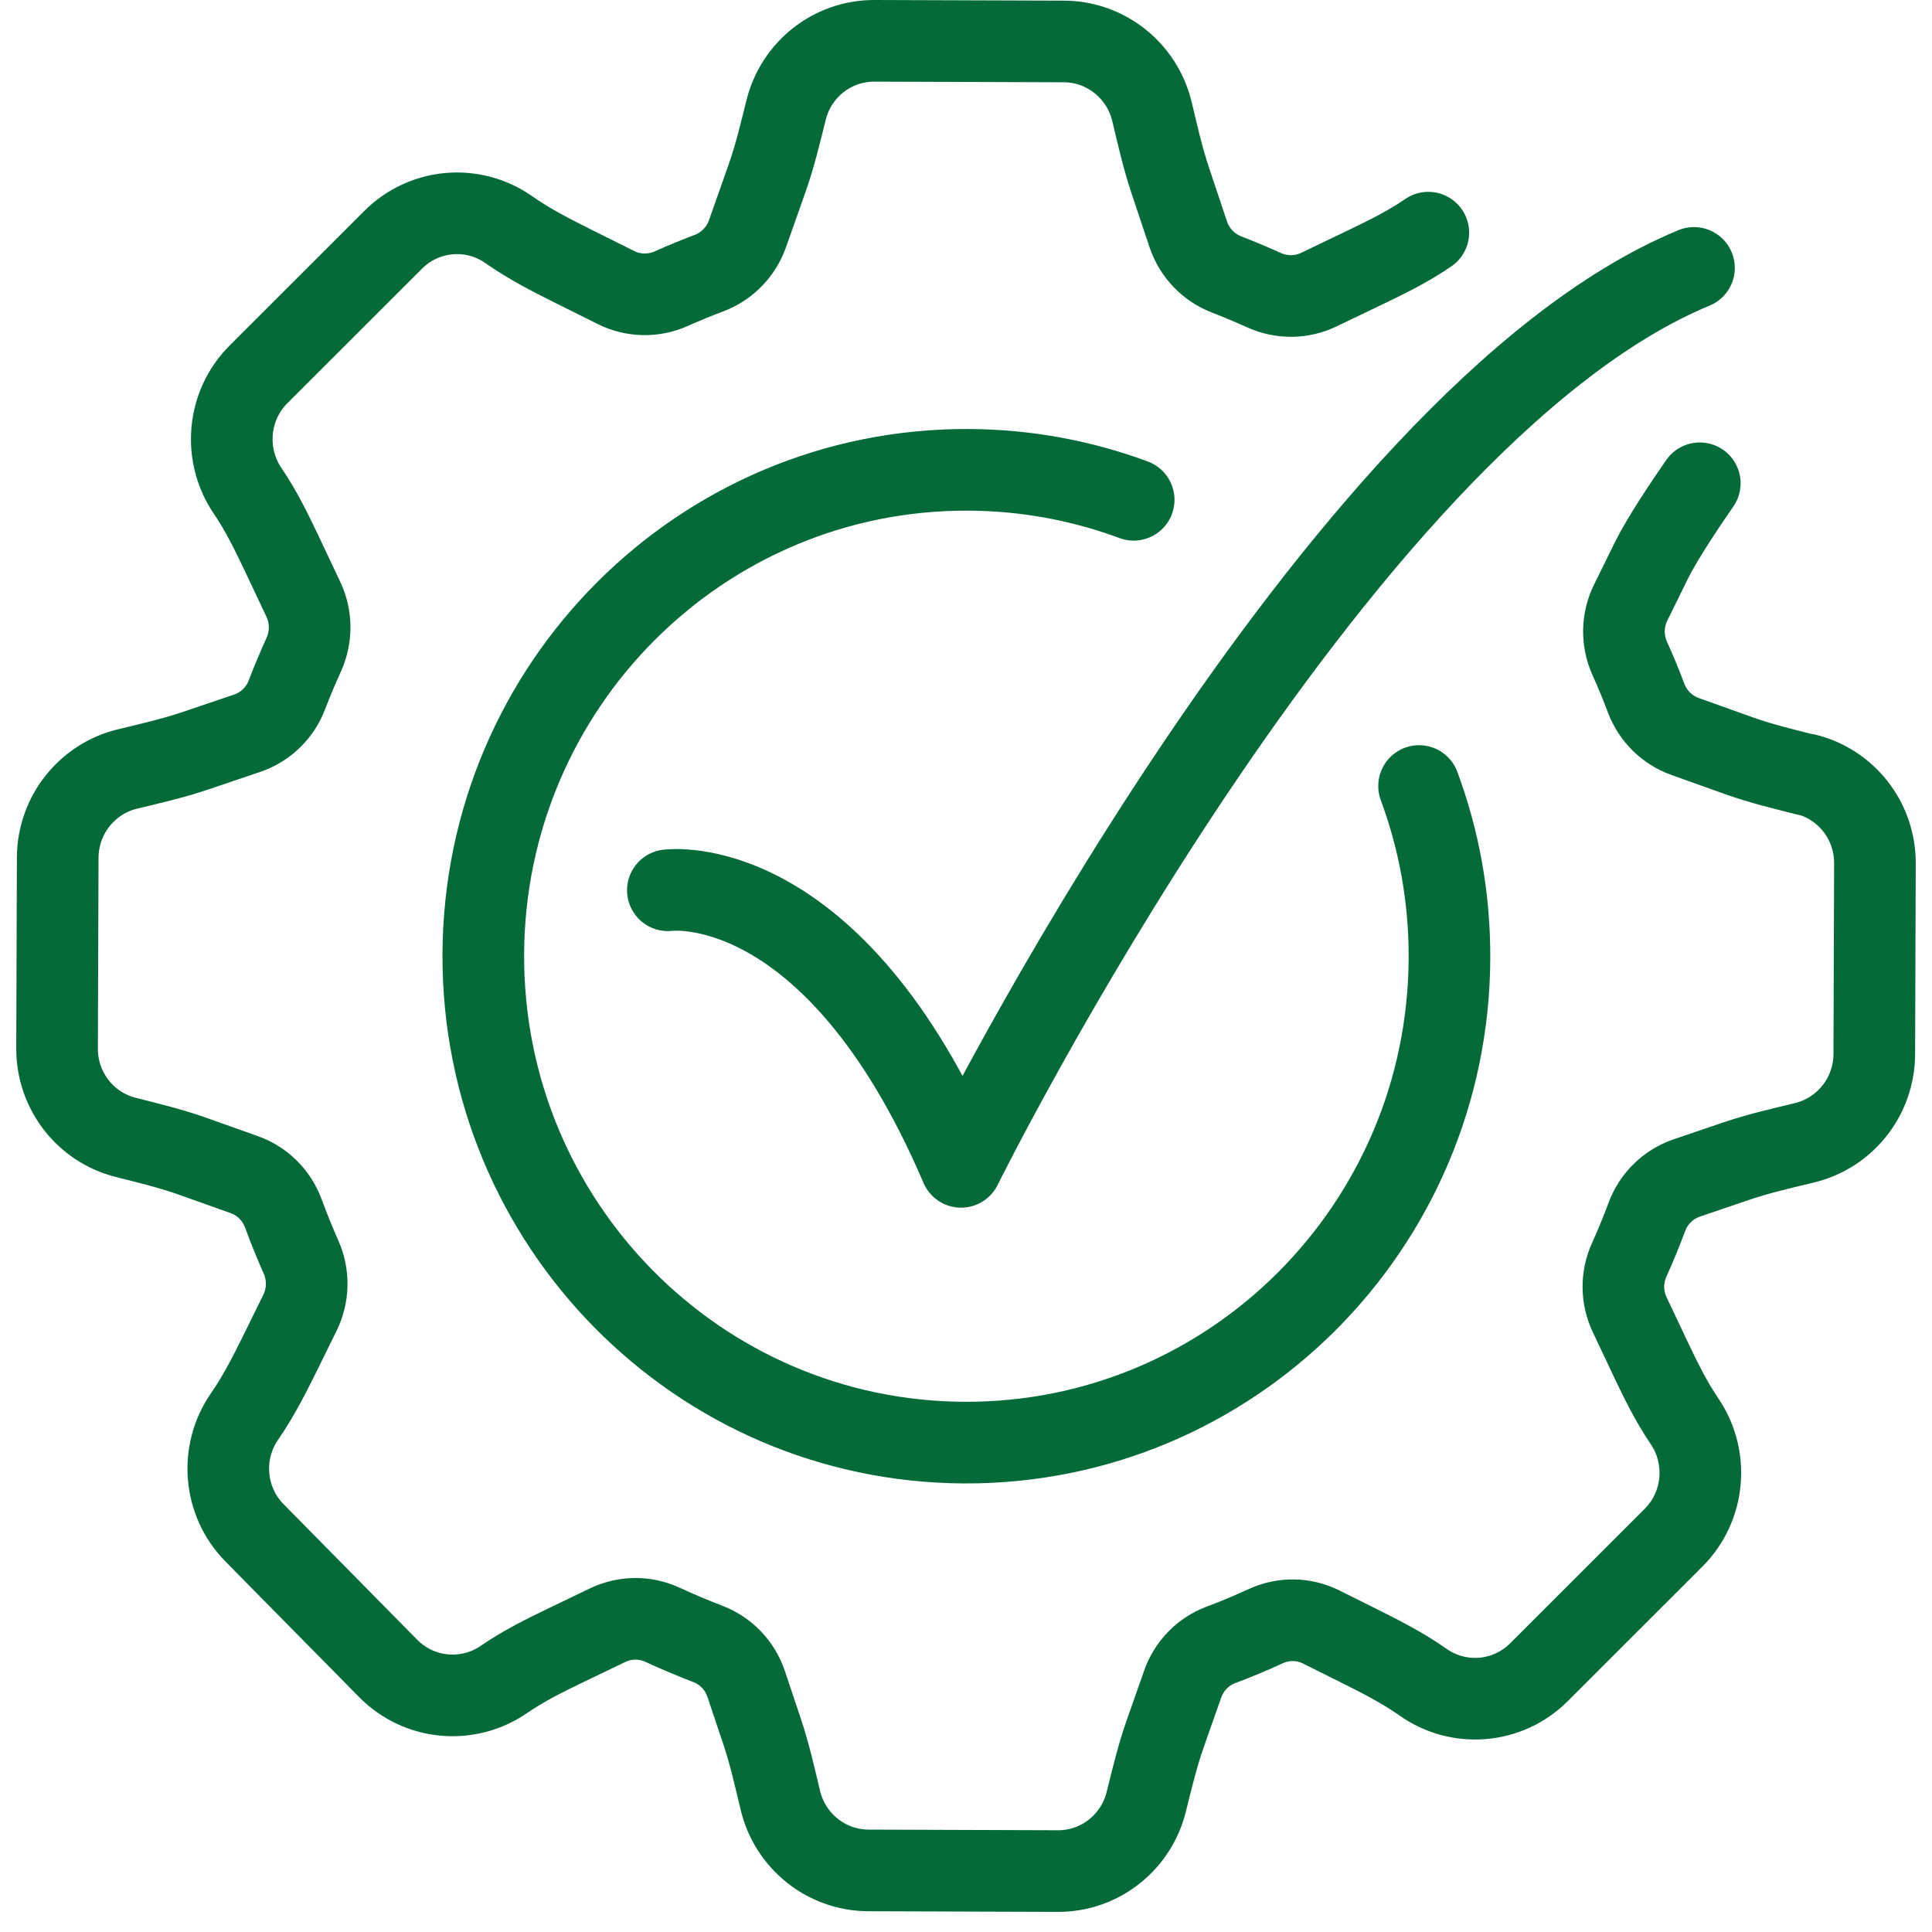
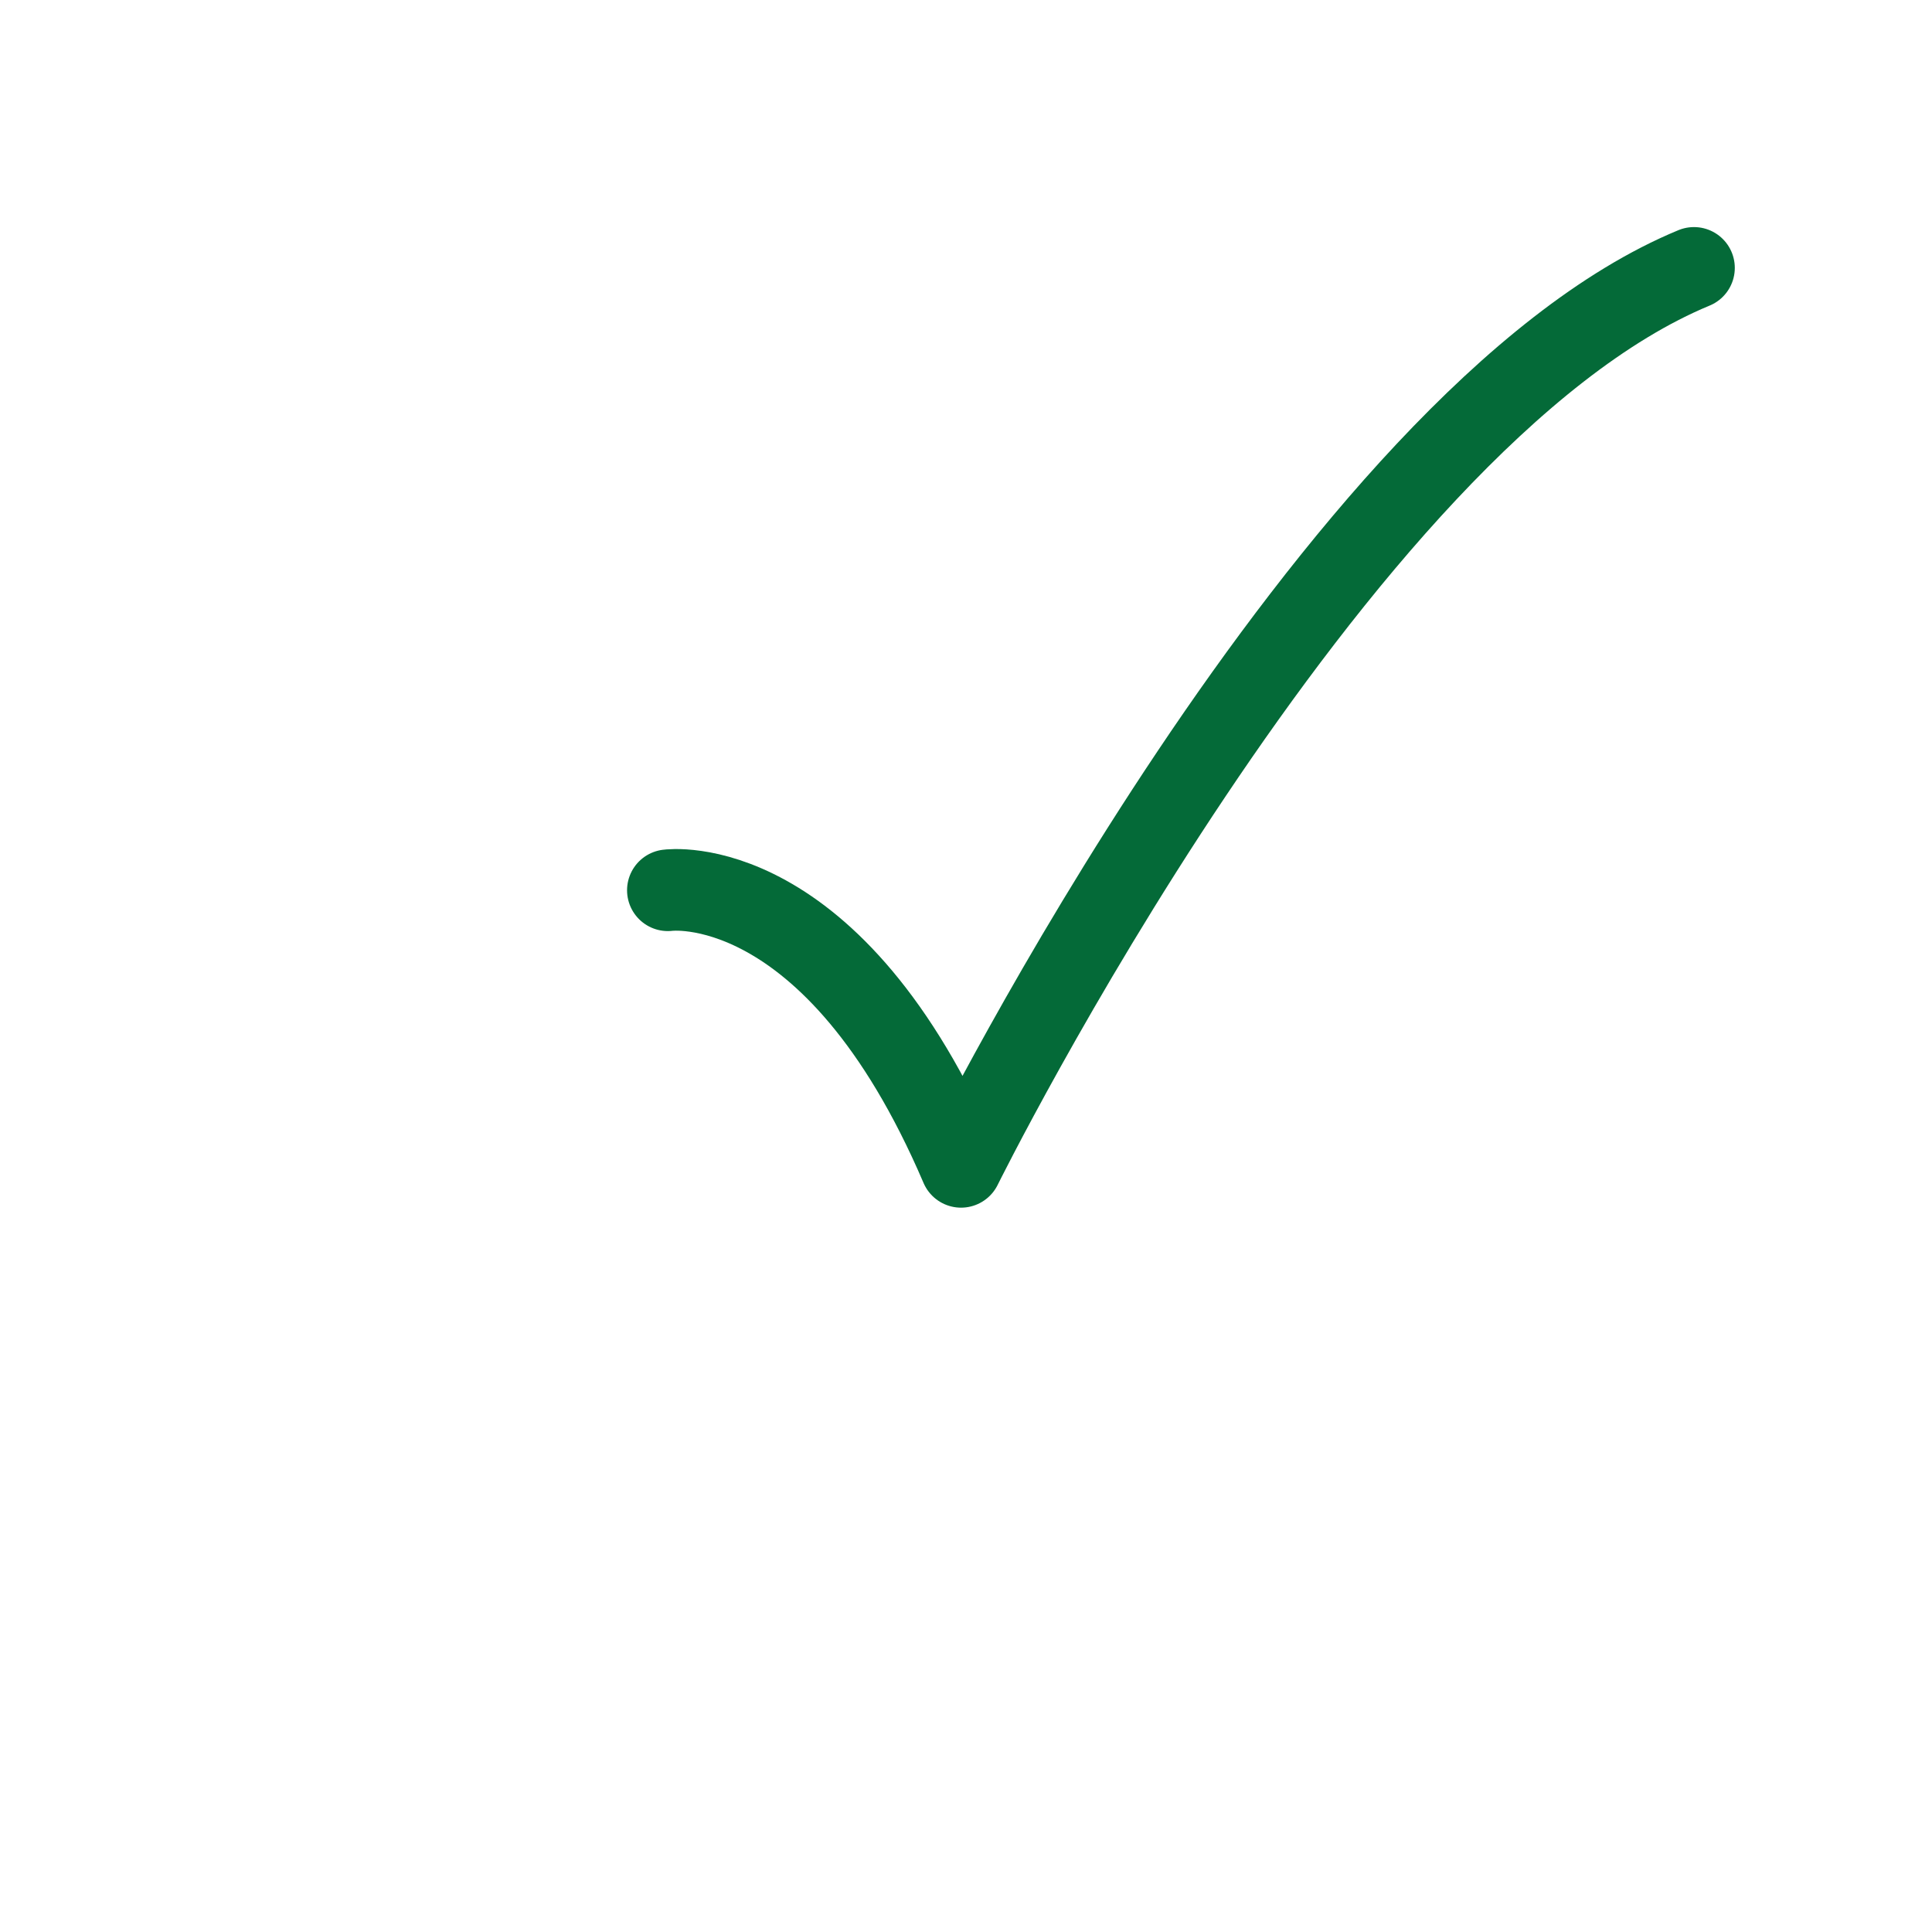
<svg xmlns="http://www.w3.org/2000/svg" width="71" height="71" viewBox="0 0 71 71" fill="none">
-   <path d="M62.466 17.76C61.943 18.515 61.087 19.788 60.681 20.611L59.928 22.143C59.609 22.788 59.597 23.538 59.891 24.195C60.109 24.673 60.31 25.164 60.495 25.658C60.745 26.315 61.268 26.83 61.925 27.065L63.922 27.779C64.731 28.066 65.565 28.265 66.394 28.476L66.382 28.46C67.836 28.824 68.907 30.15 68.903 31.727L68.879 38.741C68.871 40.318 67.787 41.635 66.334 41.992C65.48 42.199 64.623 42.393 63.789 42.677L61.989 43.289C61.313 43.52 60.773 44.043 60.523 44.716C60.322 45.256 60.105 45.783 59.871 46.301C59.581 46.946 59.589 47.68 59.891 48.316L60.652 49.926C61.027 50.716 61.413 51.507 61.905 52.229C62.798 53.542 62.662 55.35 61.502 56.51L56.557 61.452C55.398 62.611 53.602 62.737 52.305 61.825C51.556 61.297 50.743 60.884 49.925 60.474L48.56 59.794C47.92 59.473 47.171 59.461 46.523 59.757C45.979 60.008 45.428 60.239 44.864 60.45C44.208 60.697 43.696 61.224 43.463 61.889L42.814 63.734C42.529 64.549 42.331 65.388 42.122 66.223C41.759 67.687 40.443 68.765 38.876 68.761L31.91 68.737C30.344 68.729 29.035 67.638 28.681 66.175C28.476 65.315 28.282 64.452 28 63.612L27.421 61.885C27.195 61.208 26.68 60.669 26.015 60.414C25.448 60.195 24.892 59.96 24.344 59.708C23.704 59.412 22.967 59.42 22.331 59.724L20.805 60.458C20.02 60.835 19.235 61.224 18.518 61.719C17.213 62.619 15.417 62.481 14.266 61.314L9.357 56.335C8.206 55.168 8.081 53.36 8.987 52.054C9.51 51.3 9.921 50.481 10.328 49.658L11.024 48.243C11.338 47.603 11.354 46.857 11.065 46.204C10.831 45.673 10.614 45.138 10.412 44.591C10.166 43.926 9.643 43.403 8.979 43.168L7.09 42.495C6.281 42.207 5.447 42.008 4.618 41.797C3.164 41.433 2.093 40.107 2.097 38.53L2.121 31.516C2.129 29.939 3.213 28.622 4.666 28.265C5.52 28.058 6.377 27.864 7.211 27.58L9.079 26.947C9.752 26.72 10.287 26.206 10.541 25.541C10.734 25.038 10.944 24.539 11.165 24.053C11.455 23.408 11.451 22.666 11.149 22.026L10.352 20.339C9.977 19.549 9.591 18.758 9.099 18.037C8.206 16.723 8.342 14.915 9.502 13.755L14.447 8.814C15.607 7.654 17.402 7.528 18.699 8.441C19.448 8.968 20.261 9.381 21.079 9.791L22.641 10.569C23.277 10.885 24.018 10.897 24.666 10.61C25.125 10.403 25.593 10.212 26.064 10.034C26.72 9.782 27.235 9.255 27.469 8.591L28.198 6.527C28.484 5.712 28.681 4.873 28.89 4.038C29.253 2.574 30.569 1.496 32.136 1.5L39.102 1.524C40.668 1.532 41.977 2.623 42.331 4.087C42.536 4.946 42.73 5.809 43.012 6.649L43.668 8.611C43.898 9.292 44.413 9.831 45.077 10.086C45.544 10.269 46.003 10.46 46.458 10.666C47.099 10.954 47.828 10.95 48.46 10.646L50.203 9.811C50.988 9.434 51.774 9.045 52.49 8.55M41.662 18.367C39.766 17.663 37.717 17.274 35.578 17.266C25.774 17.23 17.797 25.204 17.761 35.076C17.724 44.947 25.645 52.979 35.45 53.015C45.255 53.051 53.231 45.077 53.267 35.206C53.276 32.982 52.88 30.852 52.15 28.886" stroke="#046A38" stroke-width="3" stroke-miterlimit="10" stroke-linecap="round" stroke-linejoin="round" />
  <path d="M24.544 32.717C24.544 32.717 30.604 31.869 35.318 42.881C35.318 42.881 48.944 15.351 62.253 9.845" stroke="#046A38" stroke-width="3" stroke-linecap="round" stroke-linejoin="round" />
</svg>